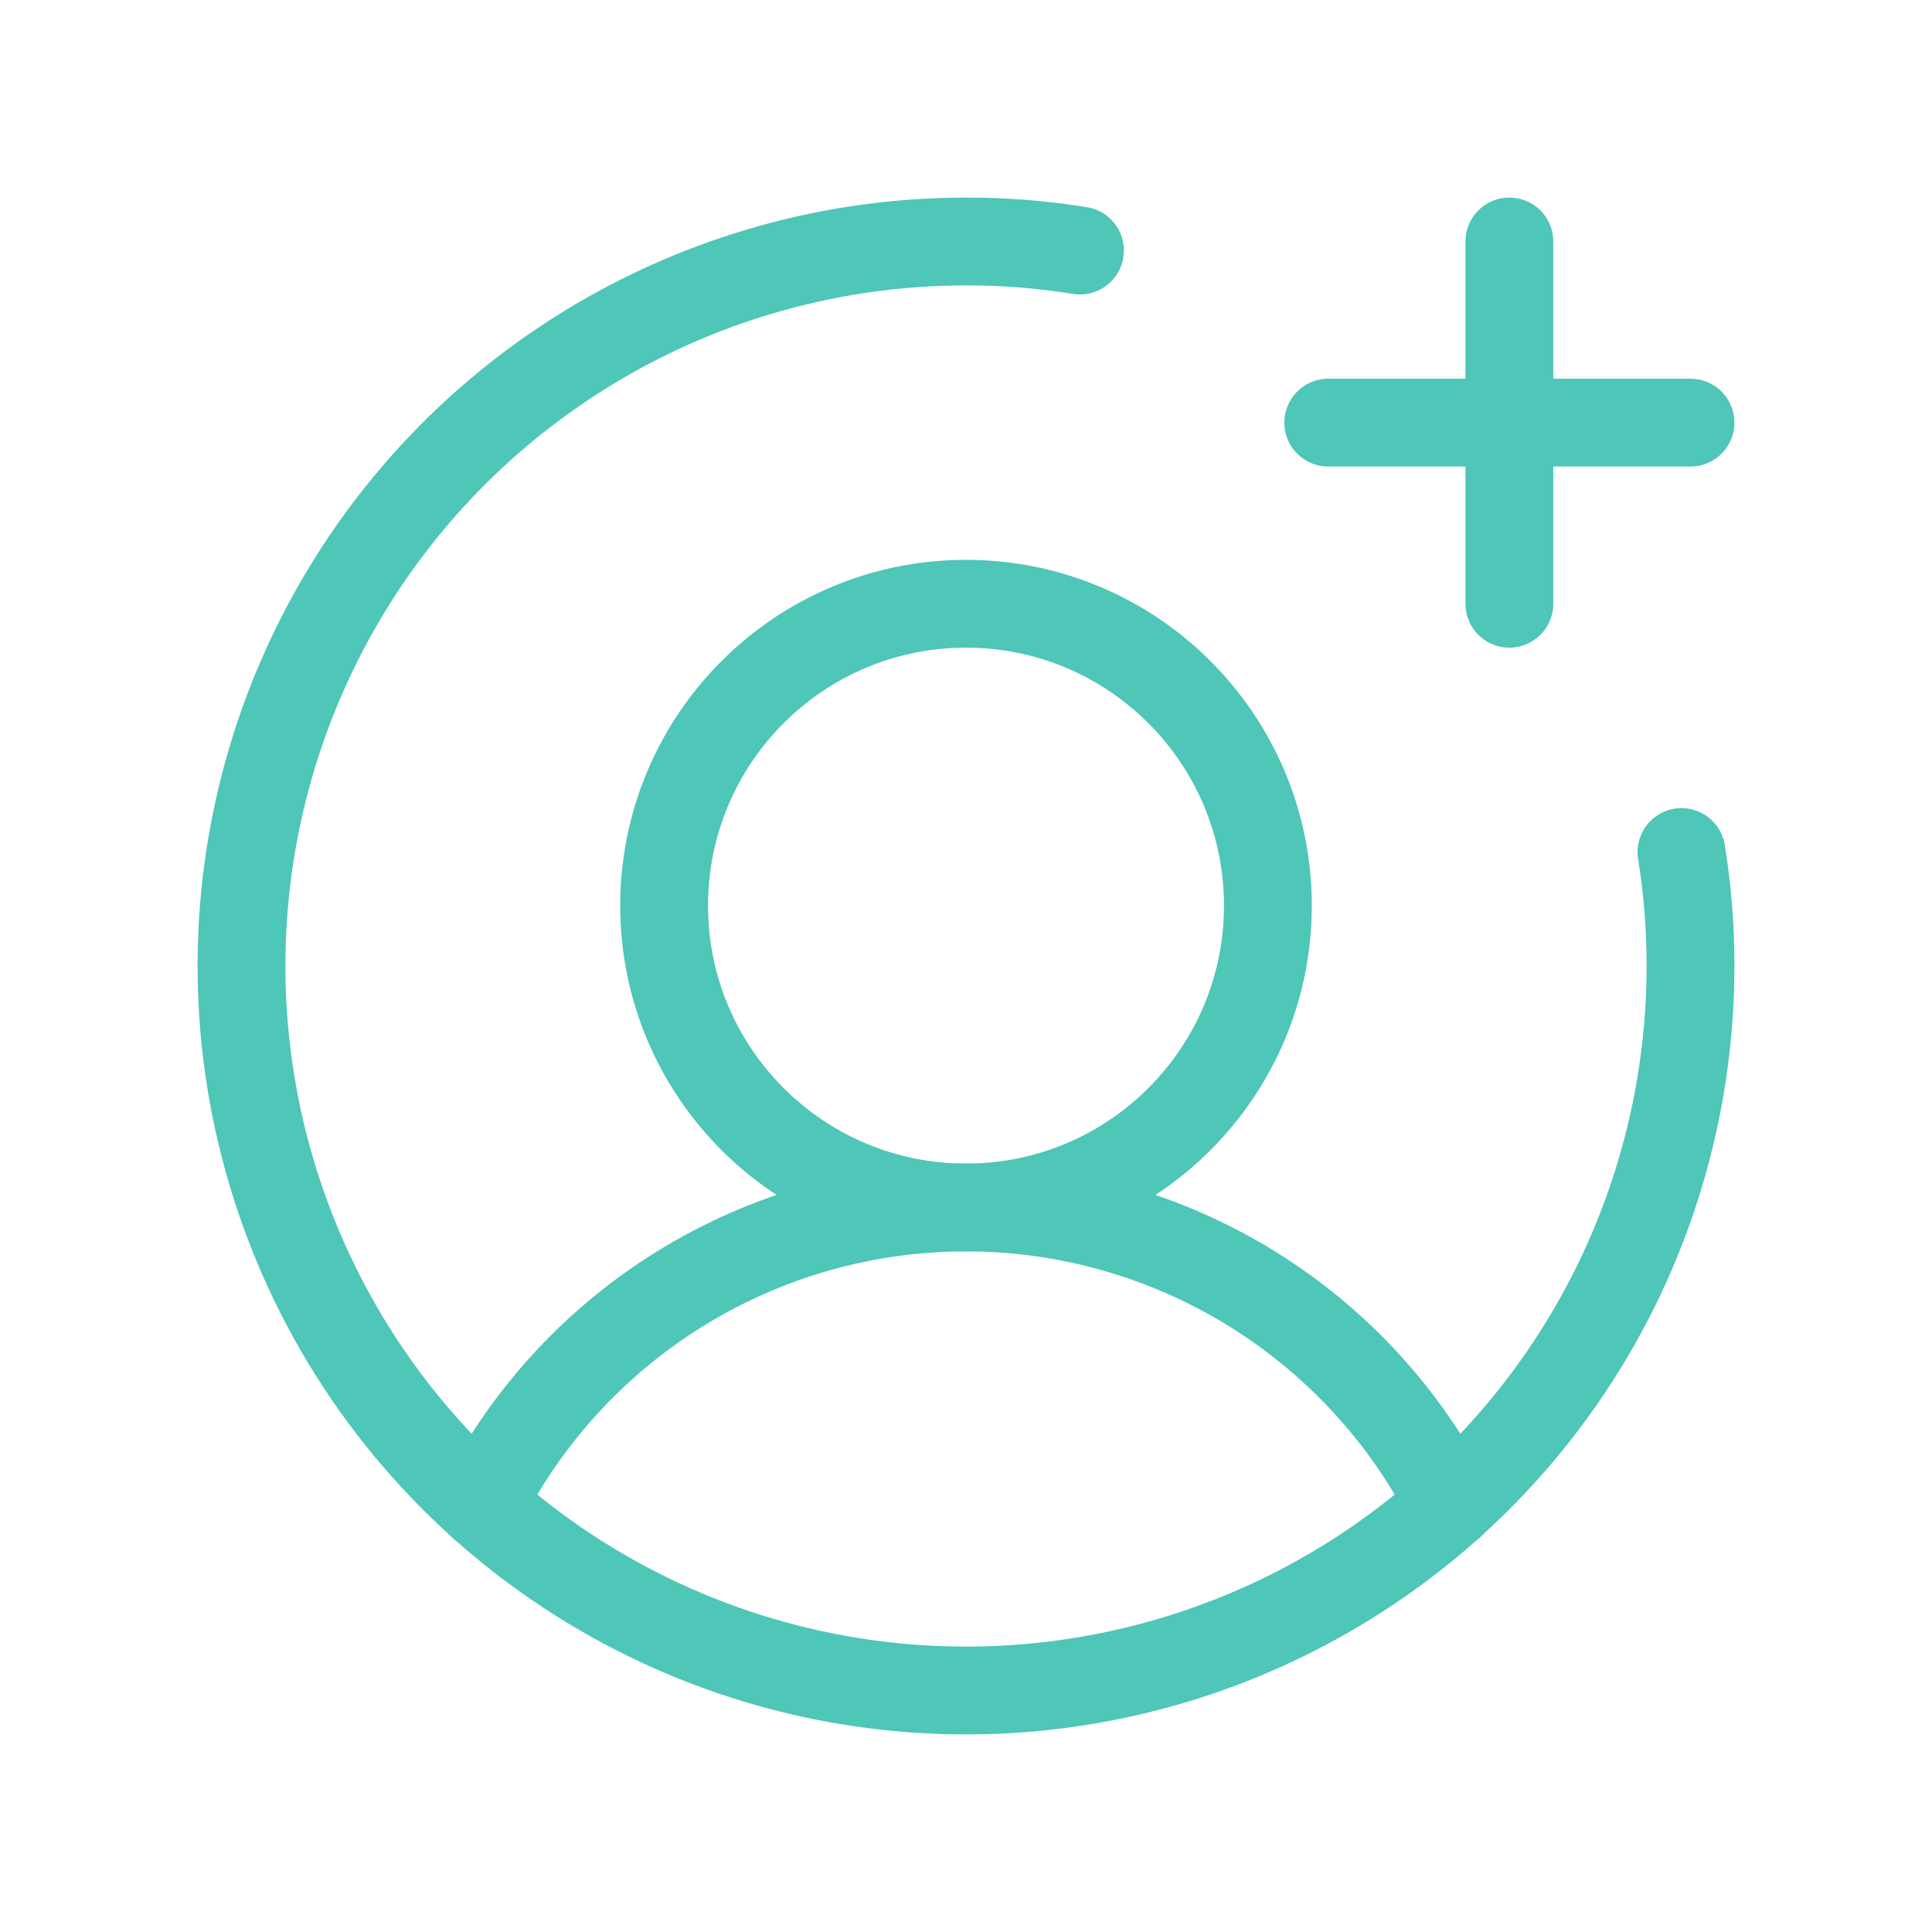
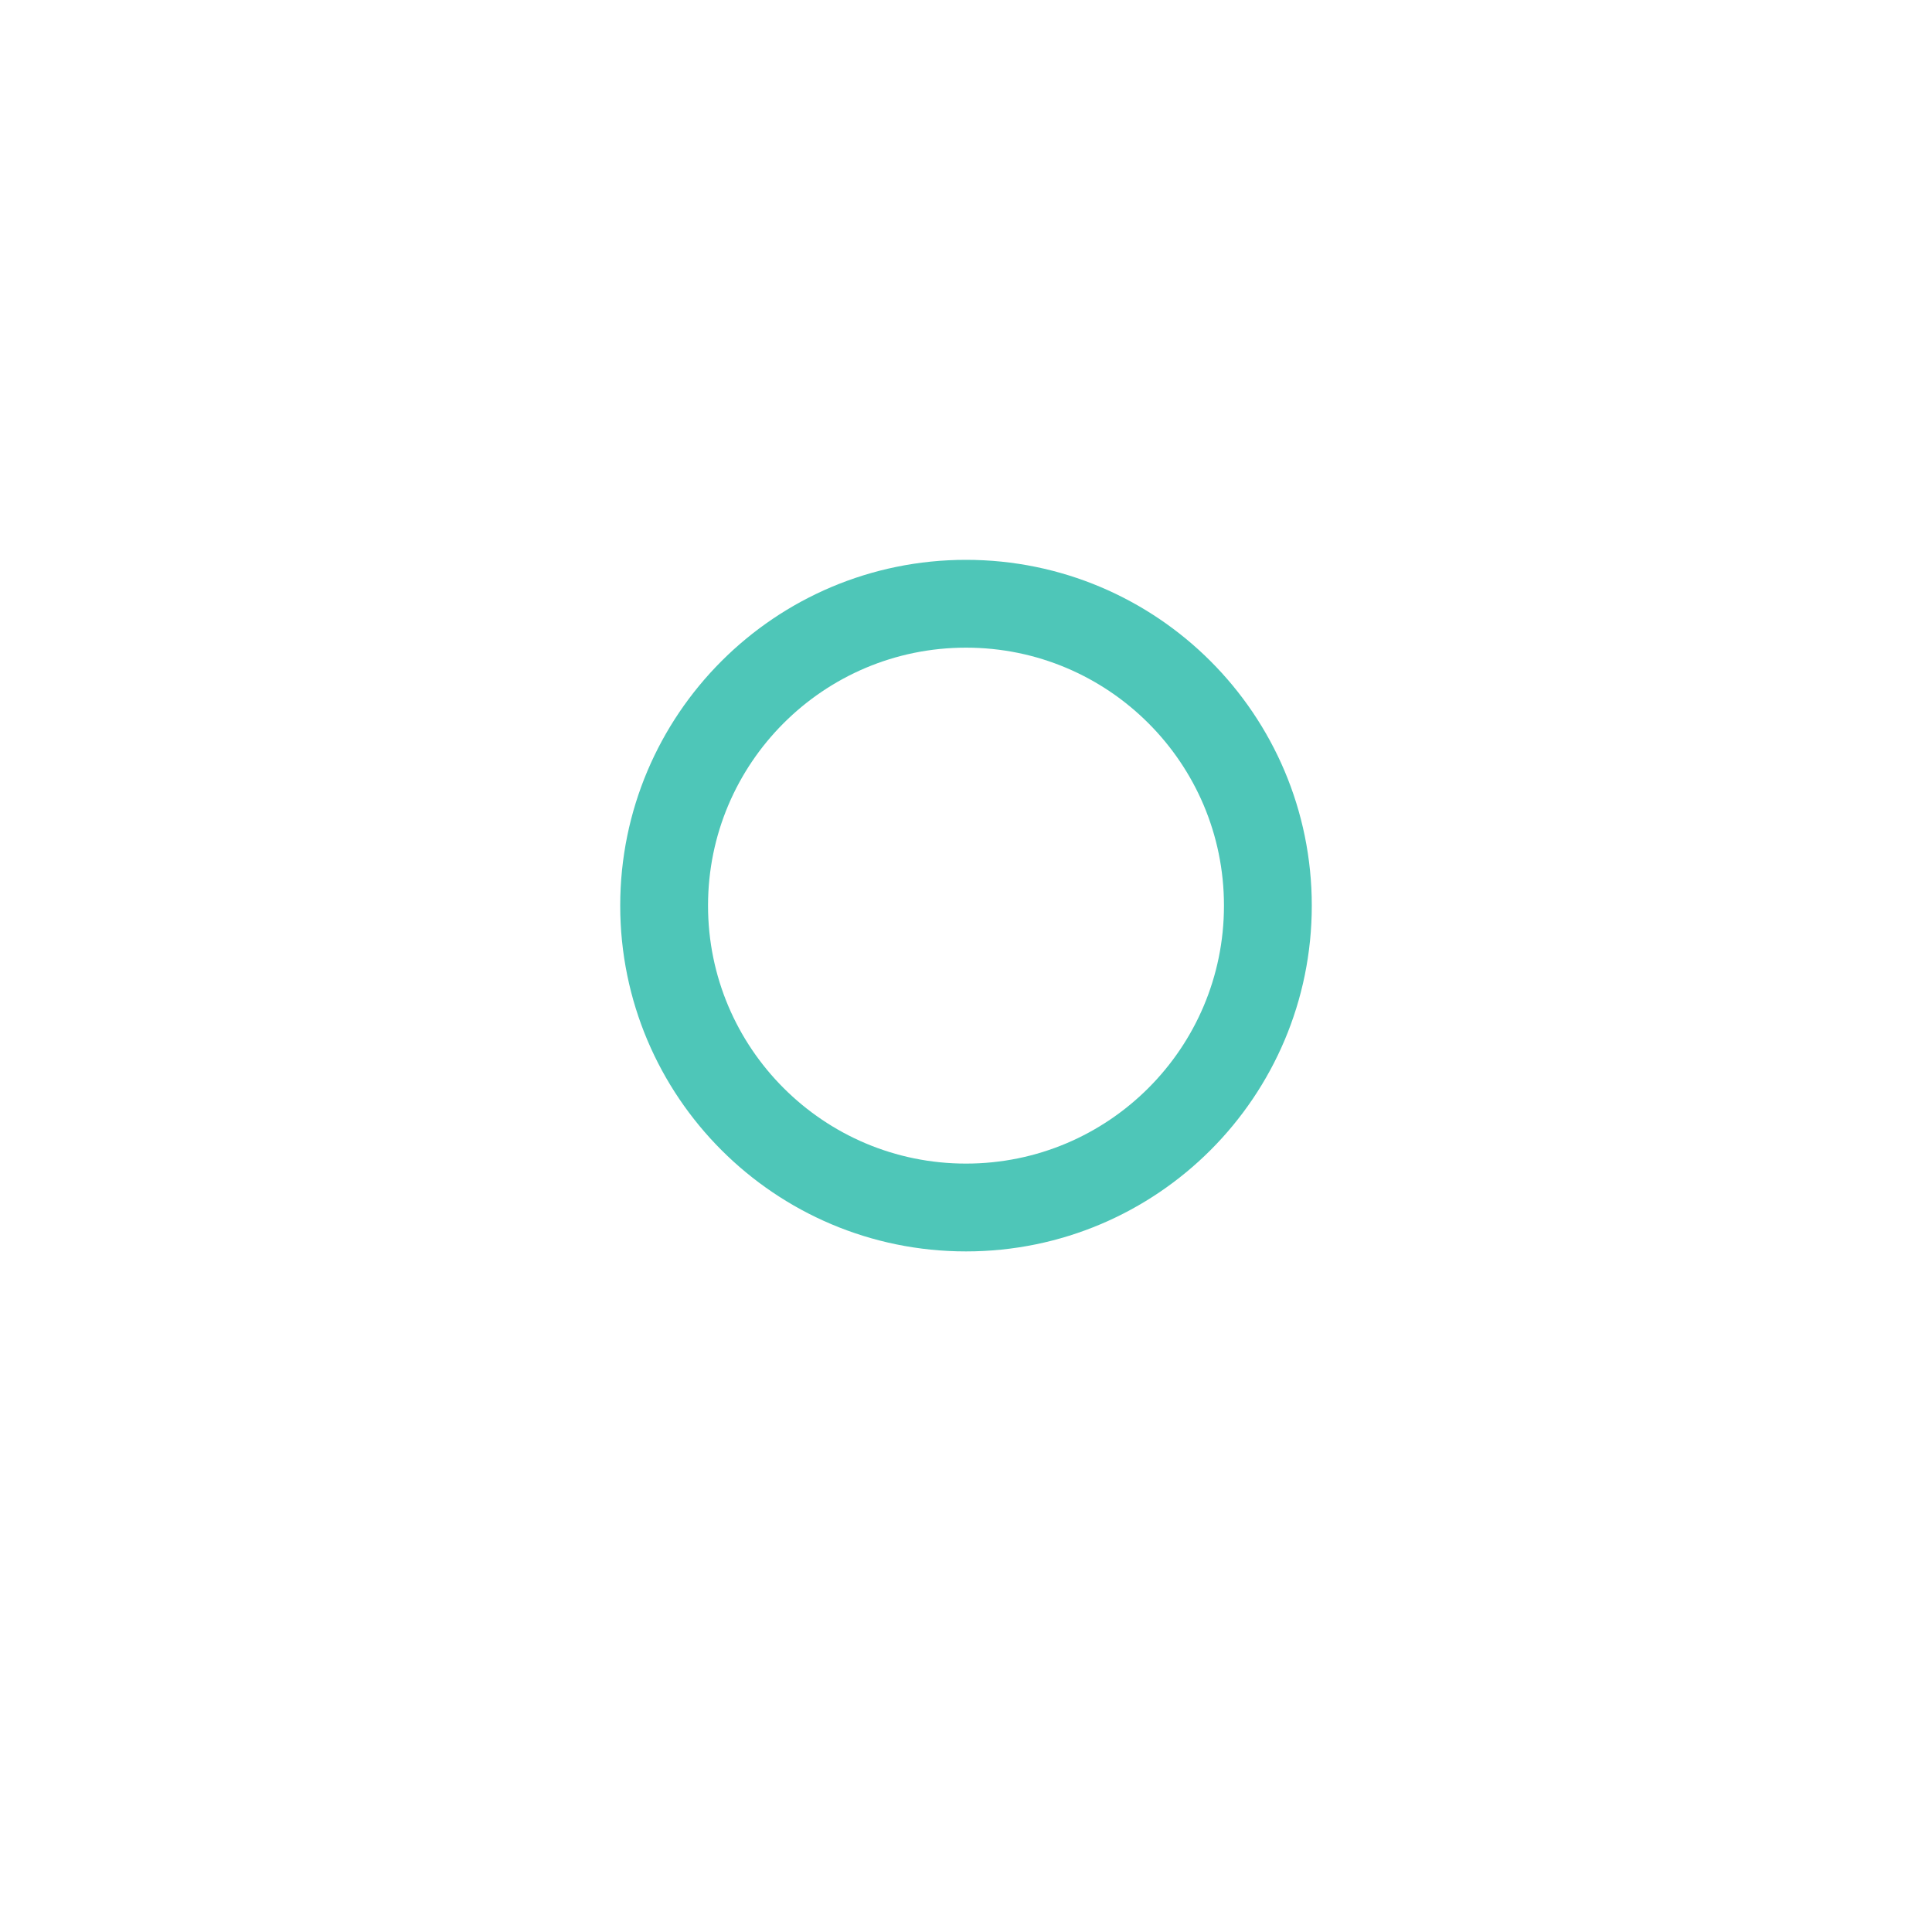
<svg xmlns="http://www.w3.org/2000/svg" width="44" height="44" viewBox="0 0 44 44" fill="none">
  <path d="M22 27.5C25.797 27.5 28.875 24.422 28.875 20.625C28.875 16.828 25.797 13.75 22 13.75C18.203 13.75 15.125 16.828 15.125 20.625C15.125 24.422 18.203 27.5 22 27.5Z" stroke="#4EC6B8" stroke-width="2" stroke-miterlimit="10" />
-   <path d="M10.966 34.272C12 32.234 13.579 30.523 15.526 29.327C17.474 28.132 19.715 27.499 22 27.499C24.285 27.499 26.526 28.132 28.474 29.327C30.421 30.523 32 32.234 33.034 34.272" stroke="#4EC6B8" stroke-width="2" stroke-linecap="round" stroke-linejoin="round" />
-   <path d="M30.25 9.625H38.5" stroke="#4EC6B8" stroke-width="2" stroke-linecap="round" stroke-linejoin="round" />
-   <path d="M34.375 5.5V13.75" stroke="#4EC6B8" stroke-width="2" stroke-linecap="round" stroke-linejoin="round" />
-   <path d="M38.294 19.405C38.433 20.263 38.502 21.131 38.5 22C38.5 25.263 37.532 28.453 35.719 31.167C33.906 33.88 31.329 35.995 28.314 37.244C25.299 38.493 21.982 38.82 18.781 38.183C15.58 37.546 12.64 35.975 10.333 33.667C8.025 31.36 6.454 28.42 5.817 25.219C5.18 22.018 5.507 18.701 6.756 15.686C8.005 12.671 10.12 10.094 12.833 8.281C15.546 6.468 18.737 5.5 22 5.5C22.869 5.498 23.737 5.567 24.595 5.706" stroke="#4EC6B8" stroke-width="2" stroke-linecap="round" stroke-linejoin="round" />
</svg>